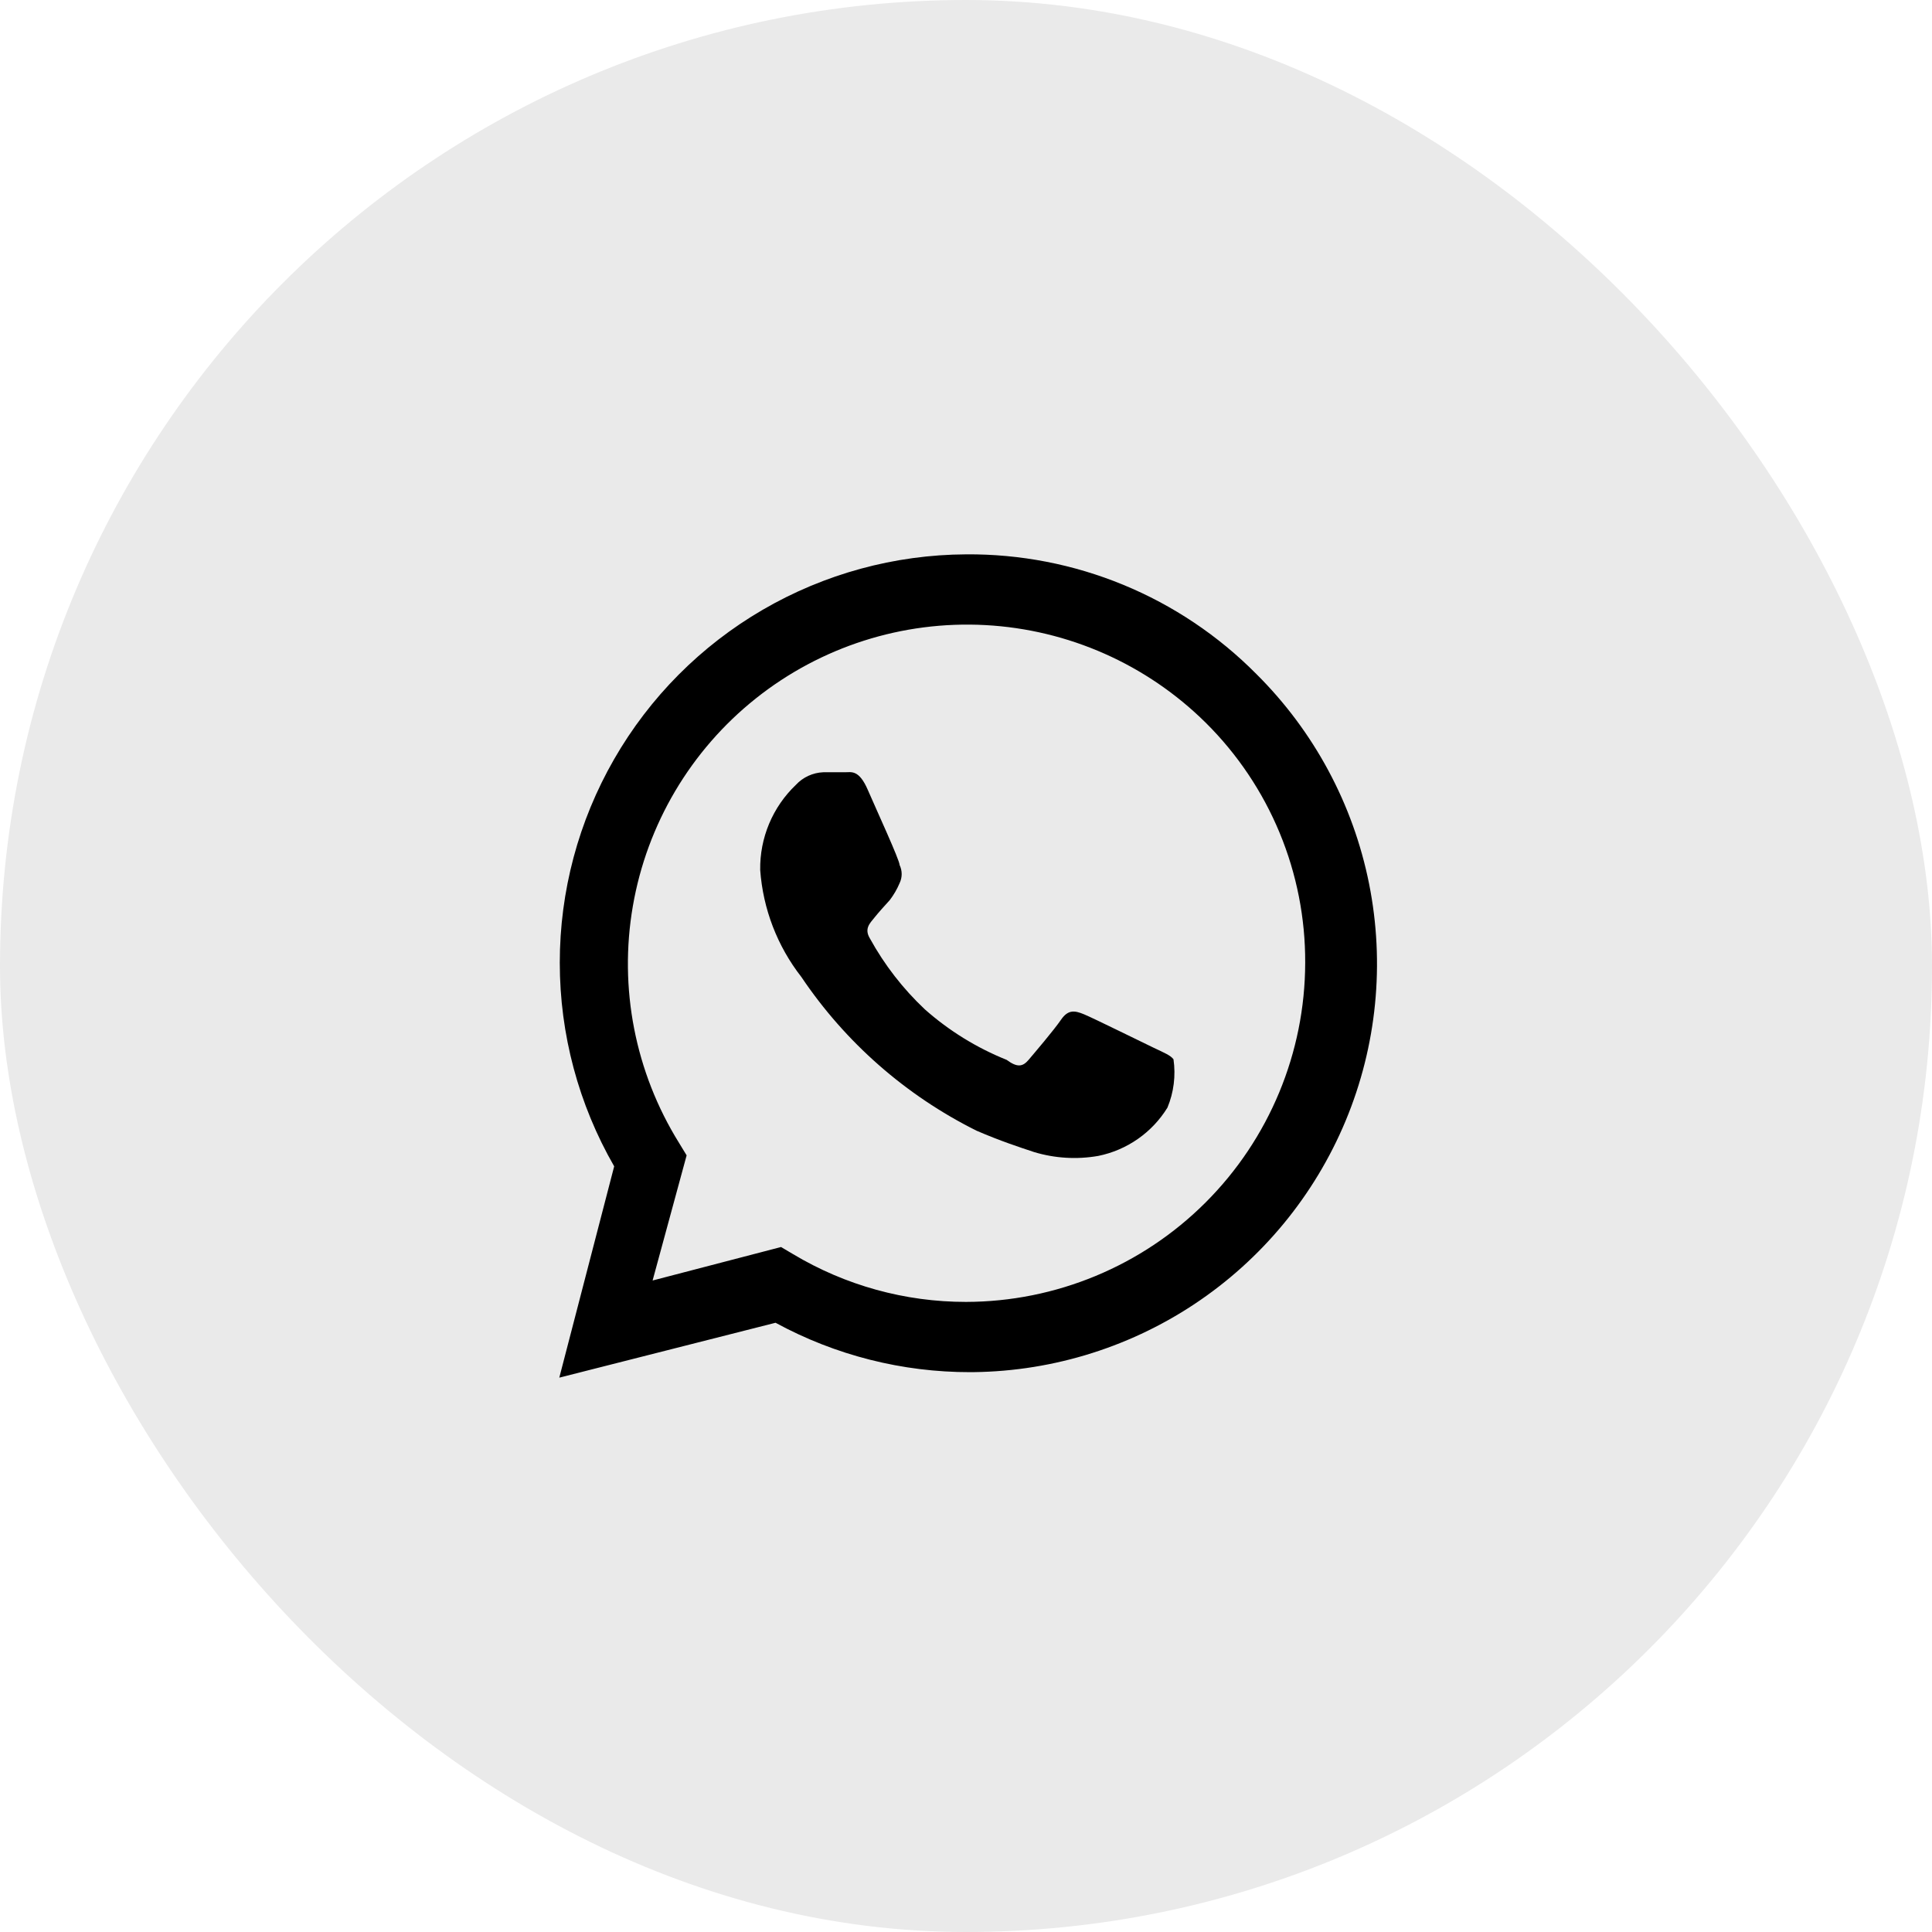
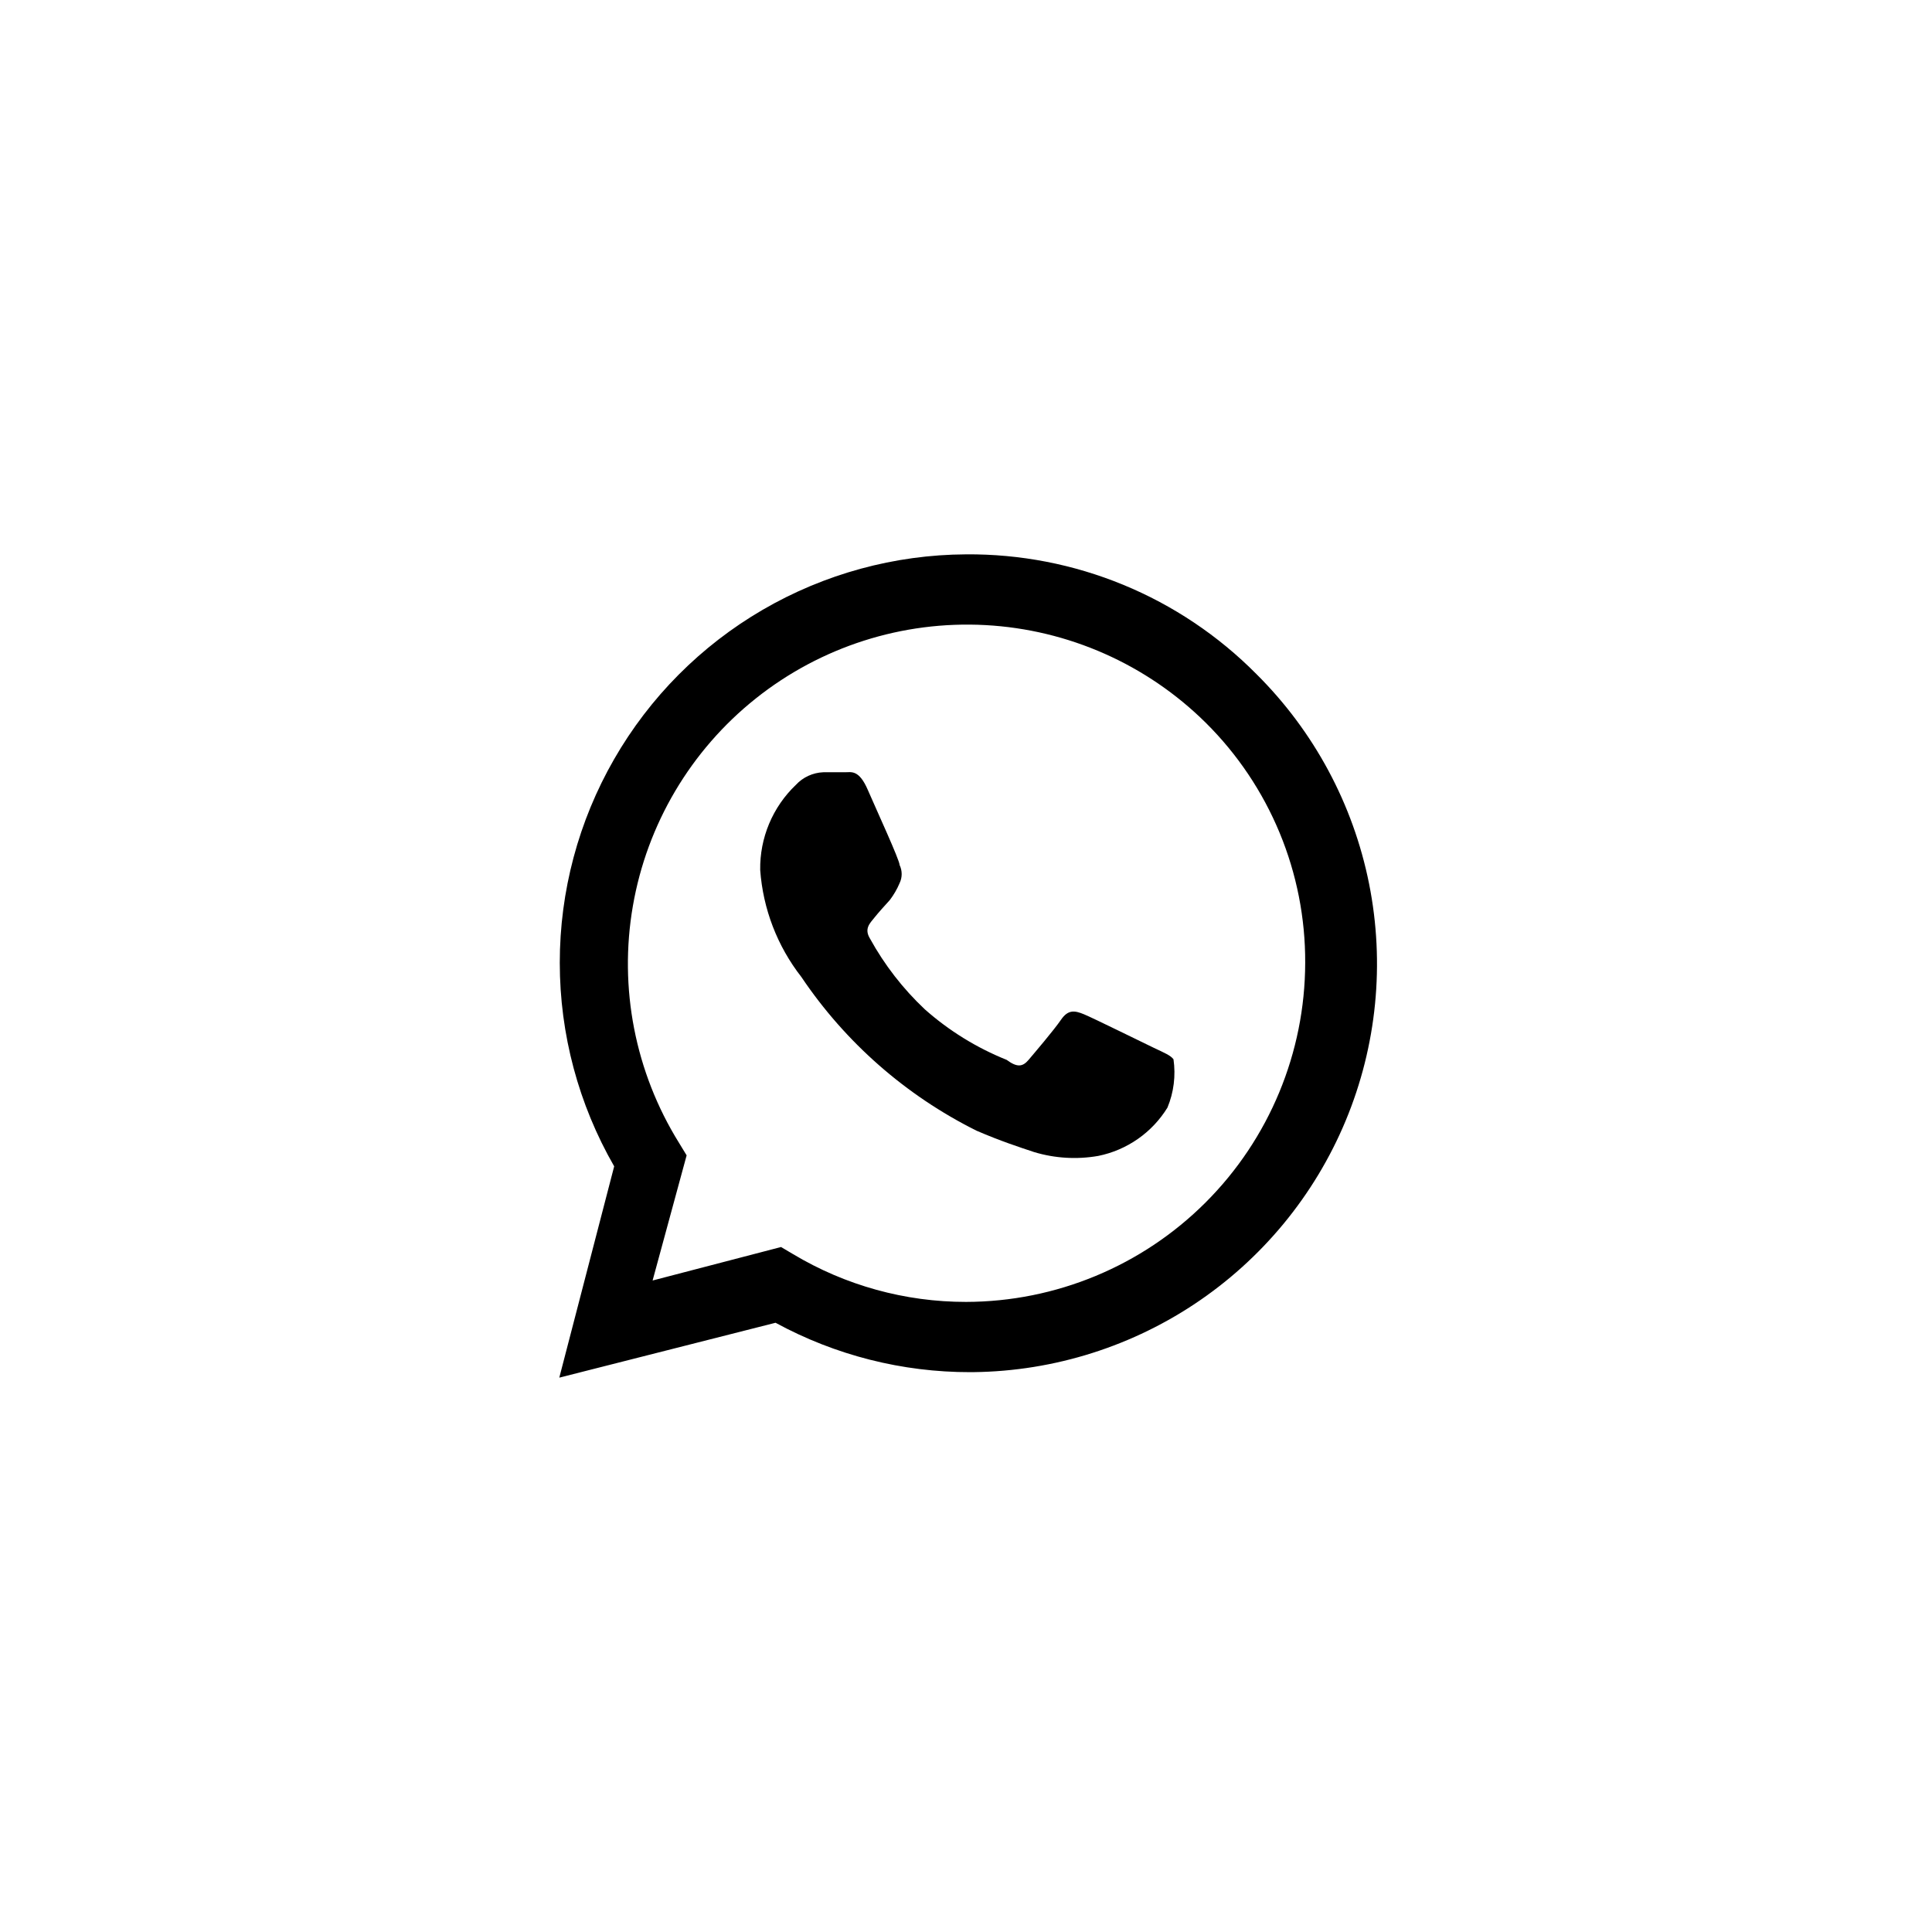
<svg xmlns="http://www.w3.org/2000/svg" width="88" height="88" viewBox="0 0 88 88" fill="none">
-   <rect width="88" height="88" rx="44" fill="#EAEAEA" />
  <path d="M52.551 47.725C52.076 47.5 49.801 46.375 49.376 46.2C48.951 46.025 48.651 45.975 48.326 46.45C48.001 46.925 47.126 47.95 46.851 48.275C46.576 48.6 46.326 48.625 45.851 48.275C44.486 47.727 43.226 46.95 42.126 45.975C41.129 45.037 40.286 43.949 39.626 42.75C39.351 42.3 39.626 42.05 39.826 41.8C40.026 41.55 40.276 41.275 40.526 41C40.708 40.762 40.86 40.502 40.976 40.225C41.038 40.096 41.07 39.955 41.07 39.812C41.07 39.67 41.038 39.529 40.976 39.4C40.976 39.175 39.926 36.9 39.526 35.975C39.126 35.05 38.776 35.175 38.501 35.175H37.501C37.024 35.194 36.575 35.4 36.251 35.75C35.727 36.249 35.313 36.851 35.033 37.518C34.754 38.185 34.615 38.902 34.626 39.625C34.753 41.4 35.406 43.097 36.501 44.5C38.509 47.484 41.257 49.895 44.476 51.5C45.576 51.975 46.426 52.25 47.101 52.475C48.048 52.761 49.05 52.821 50.026 52.65C50.673 52.519 51.287 52.255 51.829 51.877C52.371 51.499 52.829 51.013 53.176 50.45C53.464 49.755 53.559 48.995 53.451 48.25C53.326 48.075 53.026 47.95 52.551 47.725Z" fill="black" />
  <path d="M57.225 30.7C55.496 28.955 53.435 27.573 51.163 26.637C48.892 25.701 46.456 25.23 44 25.25C40.745 25.267 37.553 26.138 34.74 27.775C31.927 29.412 29.594 31.758 27.972 34.58C26.35 37.401 25.496 40.598 25.497 43.853C25.497 47.107 26.352 50.304 27.975 53.125L25.475 62.75L35.325 60.25C38.048 61.732 41.099 62.505 44.2 62.5H44C47.694 62.524 51.313 61.447 54.393 59.407C57.473 57.366 59.876 54.454 61.295 51.043C62.714 47.631 63.084 43.874 62.359 40.251C61.634 36.628 59.847 33.303 57.225 30.7ZM44 59.3C41.226 59.302 38.504 58.55 36.125 57.125L35.575 56.8L29.725 58.325L31.275 52.625L30.925 52.05C28.928 48.835 28.181 44.998 28.826 41.269C29.47 37.539 31.462 34.176 34.422 31.817C37.382 29.458 41.104 28.268 44.884 28.472C48.663 28.677 52.236 30.261 54.925 32.925C56.366 34.355 57.508 36.057 58.285 37.933C59.062 39.808 59.458 41.82 59.45 43.85C59.443 47.946 57.813 51.871 54.917 54.767C52.021 57.663 48.095 59.293 44 59.3Z" fill="black" />
</svg>